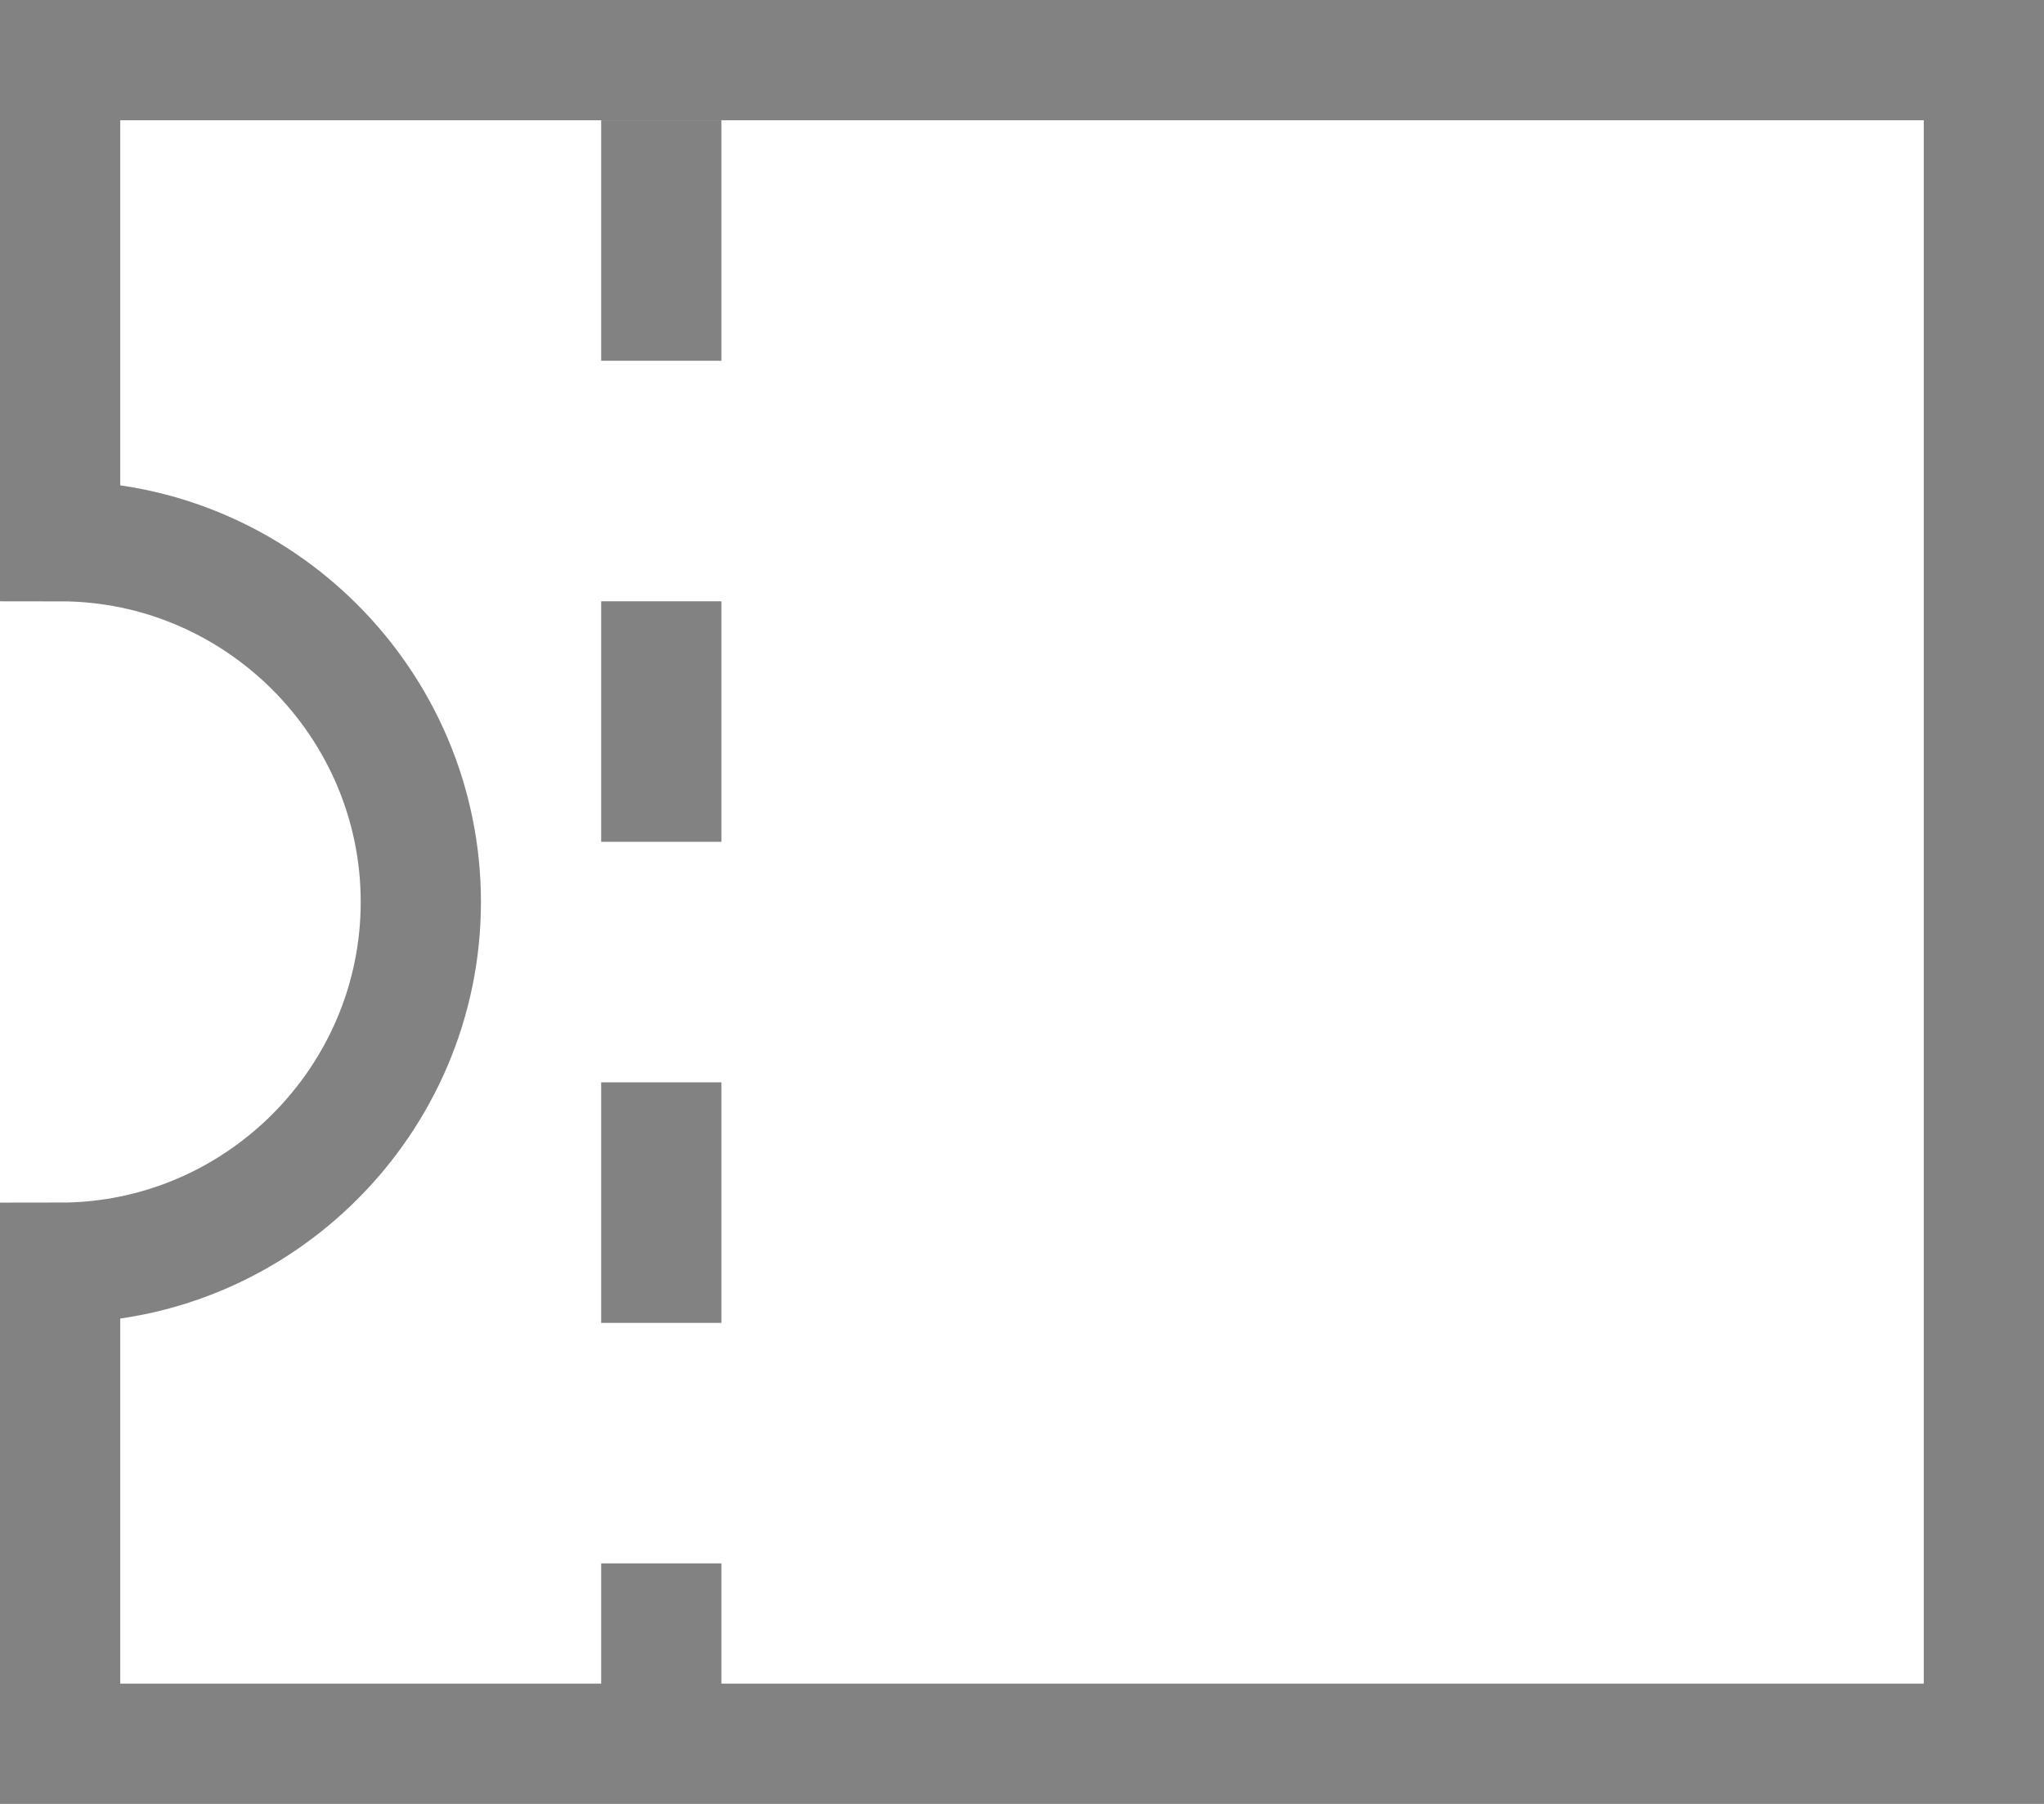
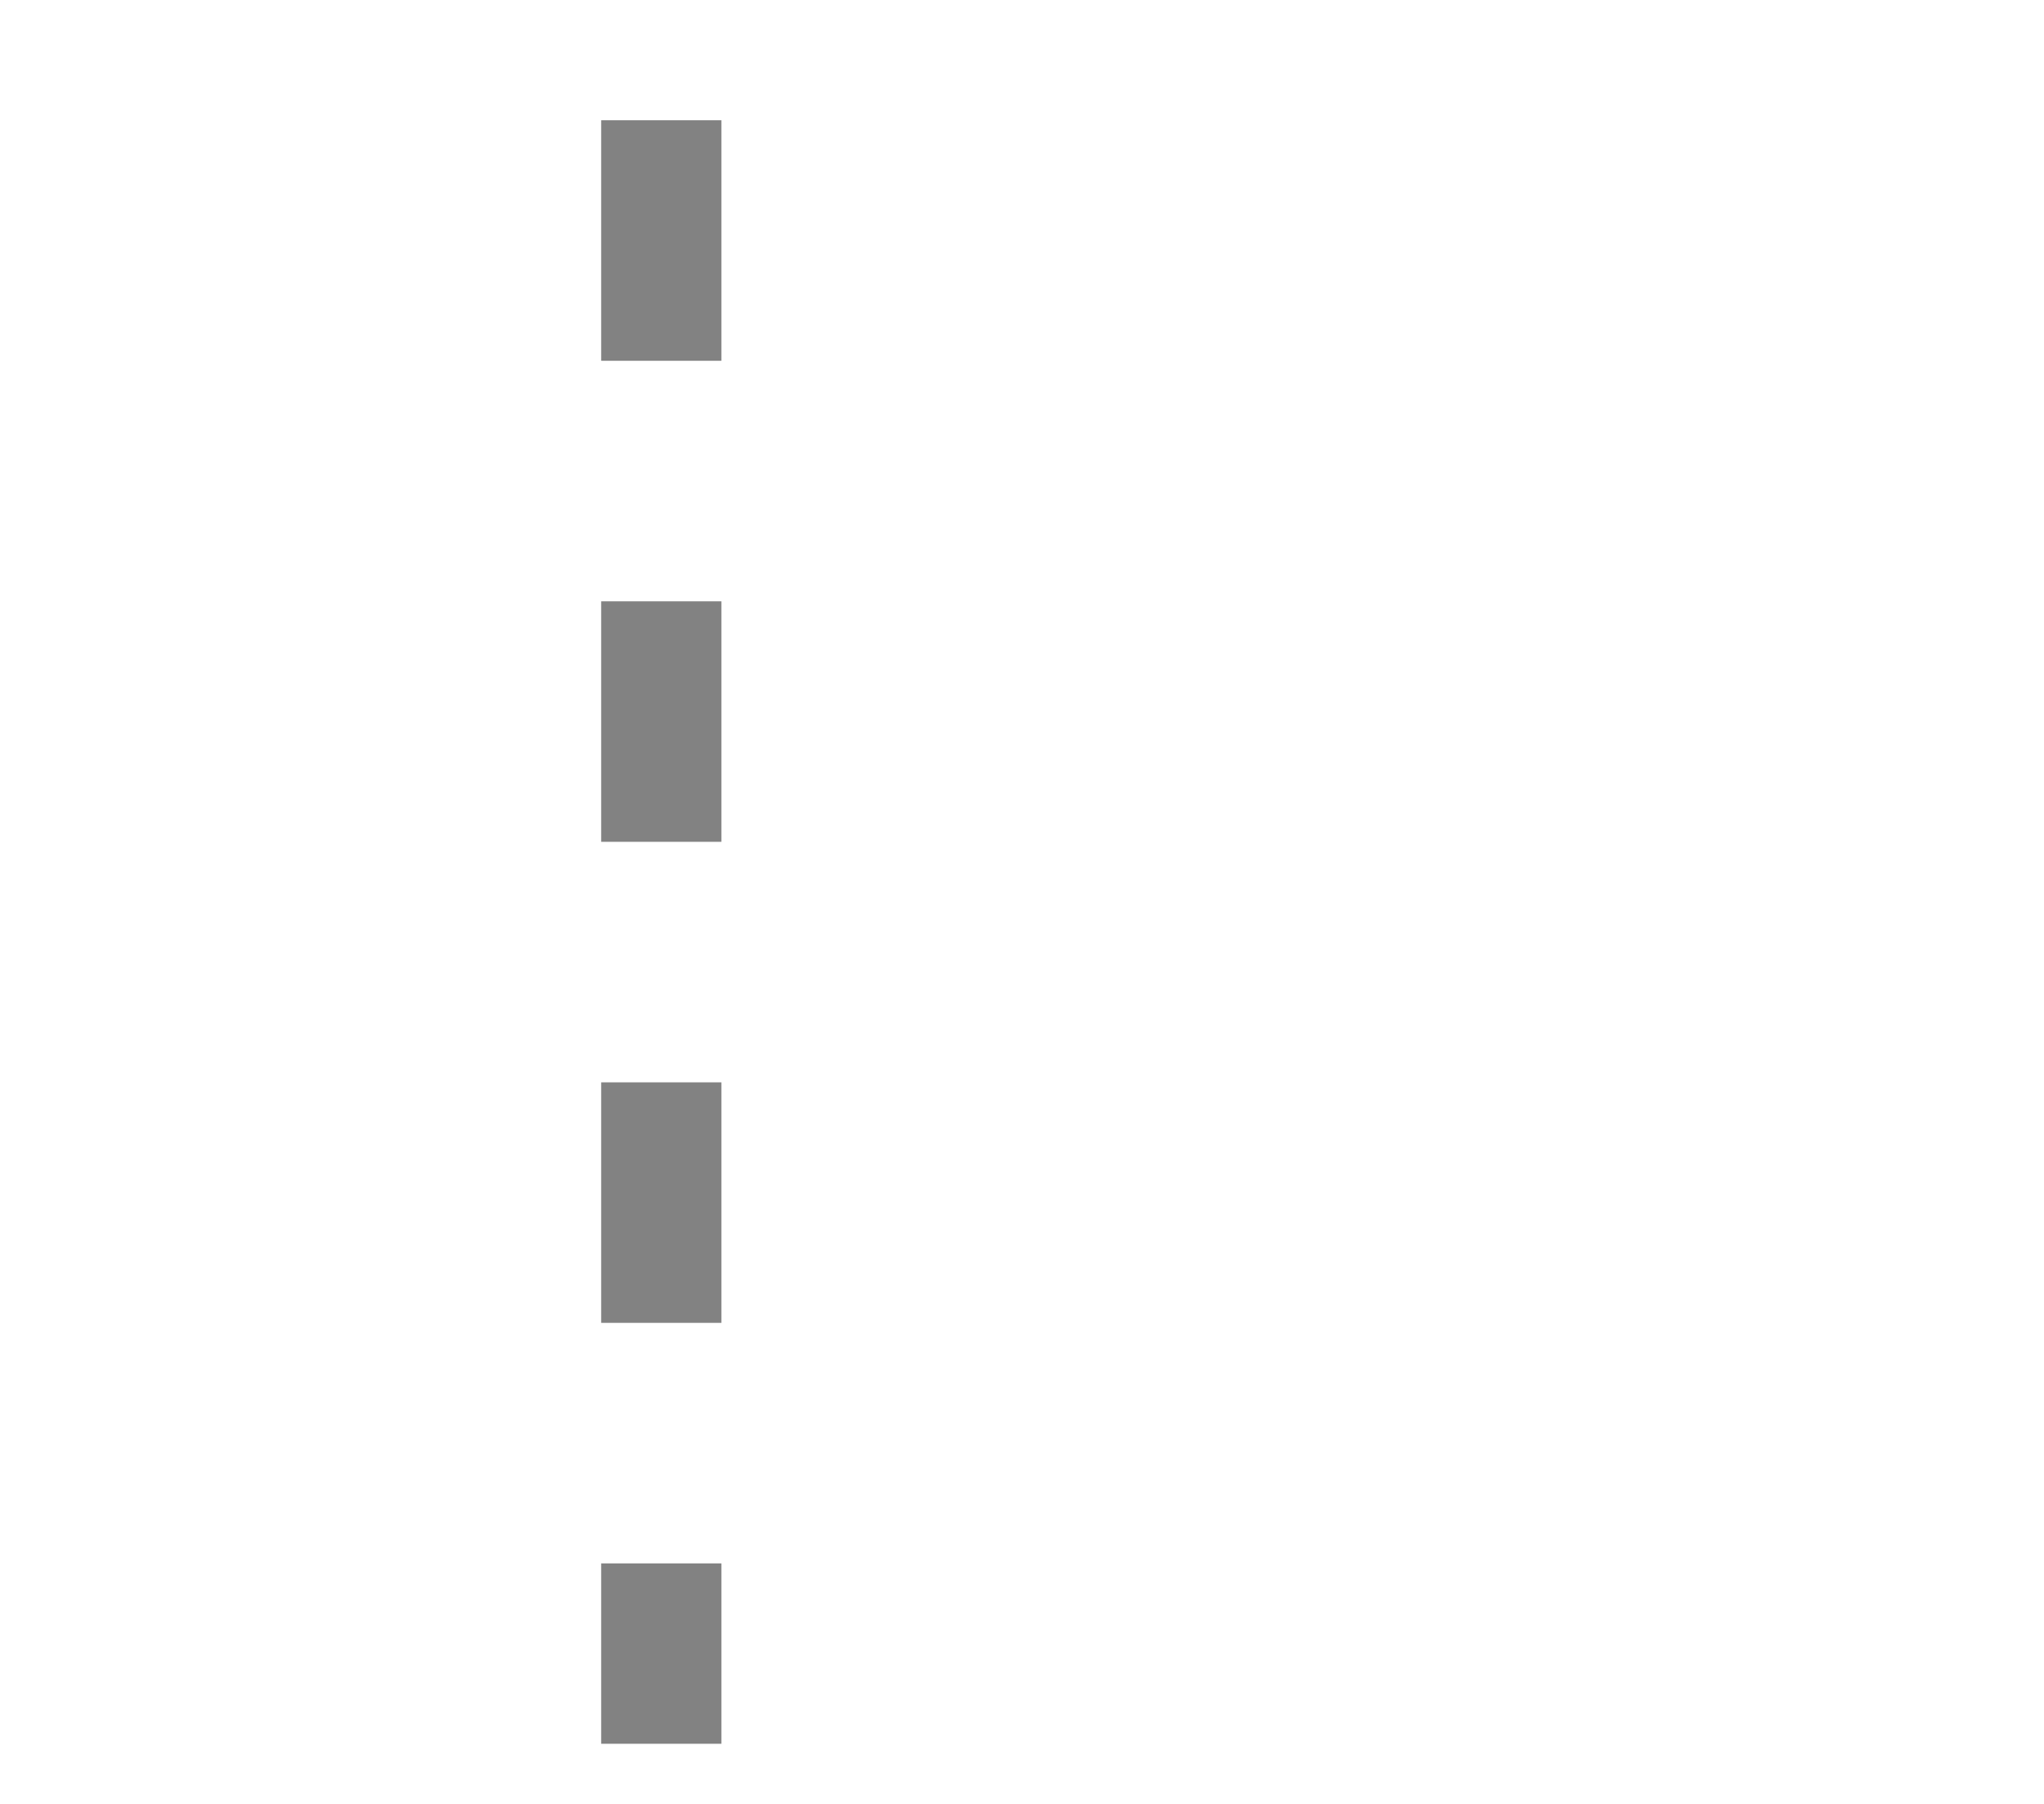
<svg xmlns="http://www.w3.org/2000/svg" version="1.1" id="icon" x="0px" y="0px" viewBox="0 0 34 30" style="enable-background:new 0 0 34 30;" xml:space="preserve">
  <style type="text/css">
	.st0{fill:none;stroke:#828282;stroke-width:2;stroke-miterlimit:10;stroke-dasharray:4,4;}
	.st1{fill:none;stroke:#828282;stroke-width:2;stroke-miterlimit:10;}
</style>
  <g>
    <g>
      <g>
        <line class="st0" x1="11" y1="2" x2="11" y2="29" />
      </g>
    </g>
  </g>
-   <path class="st1" d="M1,1v8c3.3,0,6,2.7,6,6s-2.7,6-6,6v8h32V1H1z" />
</svg>